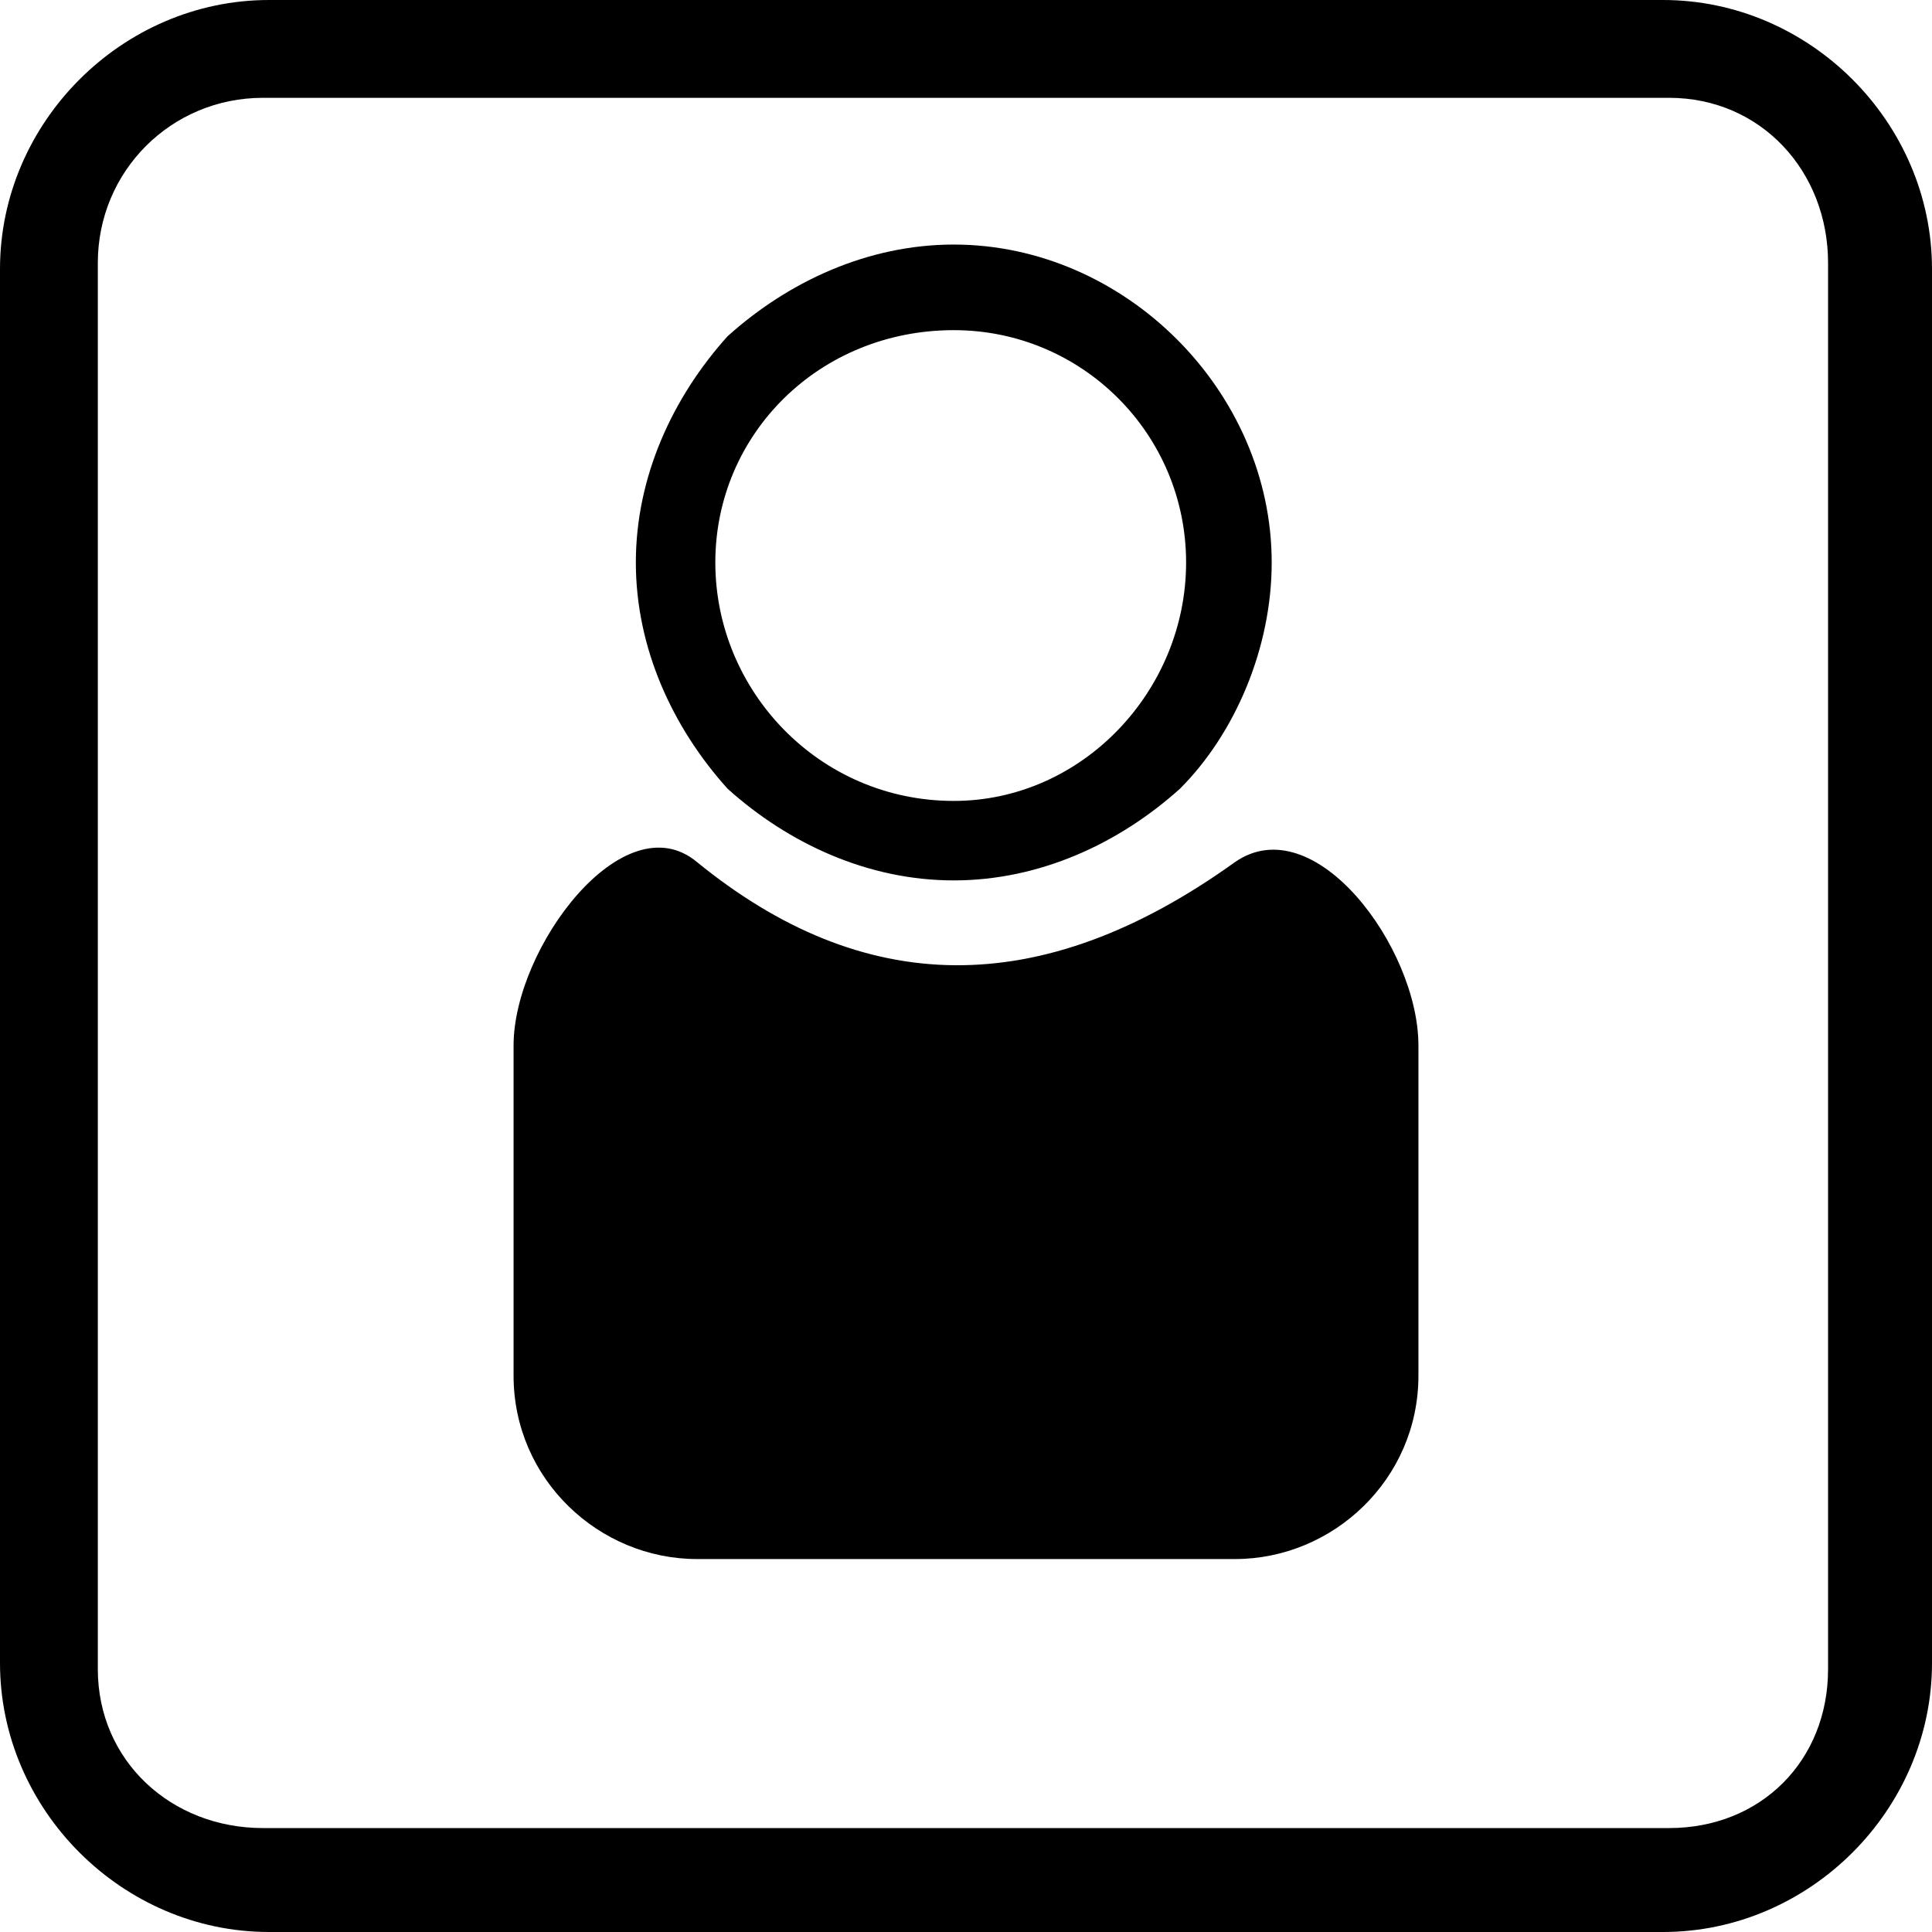
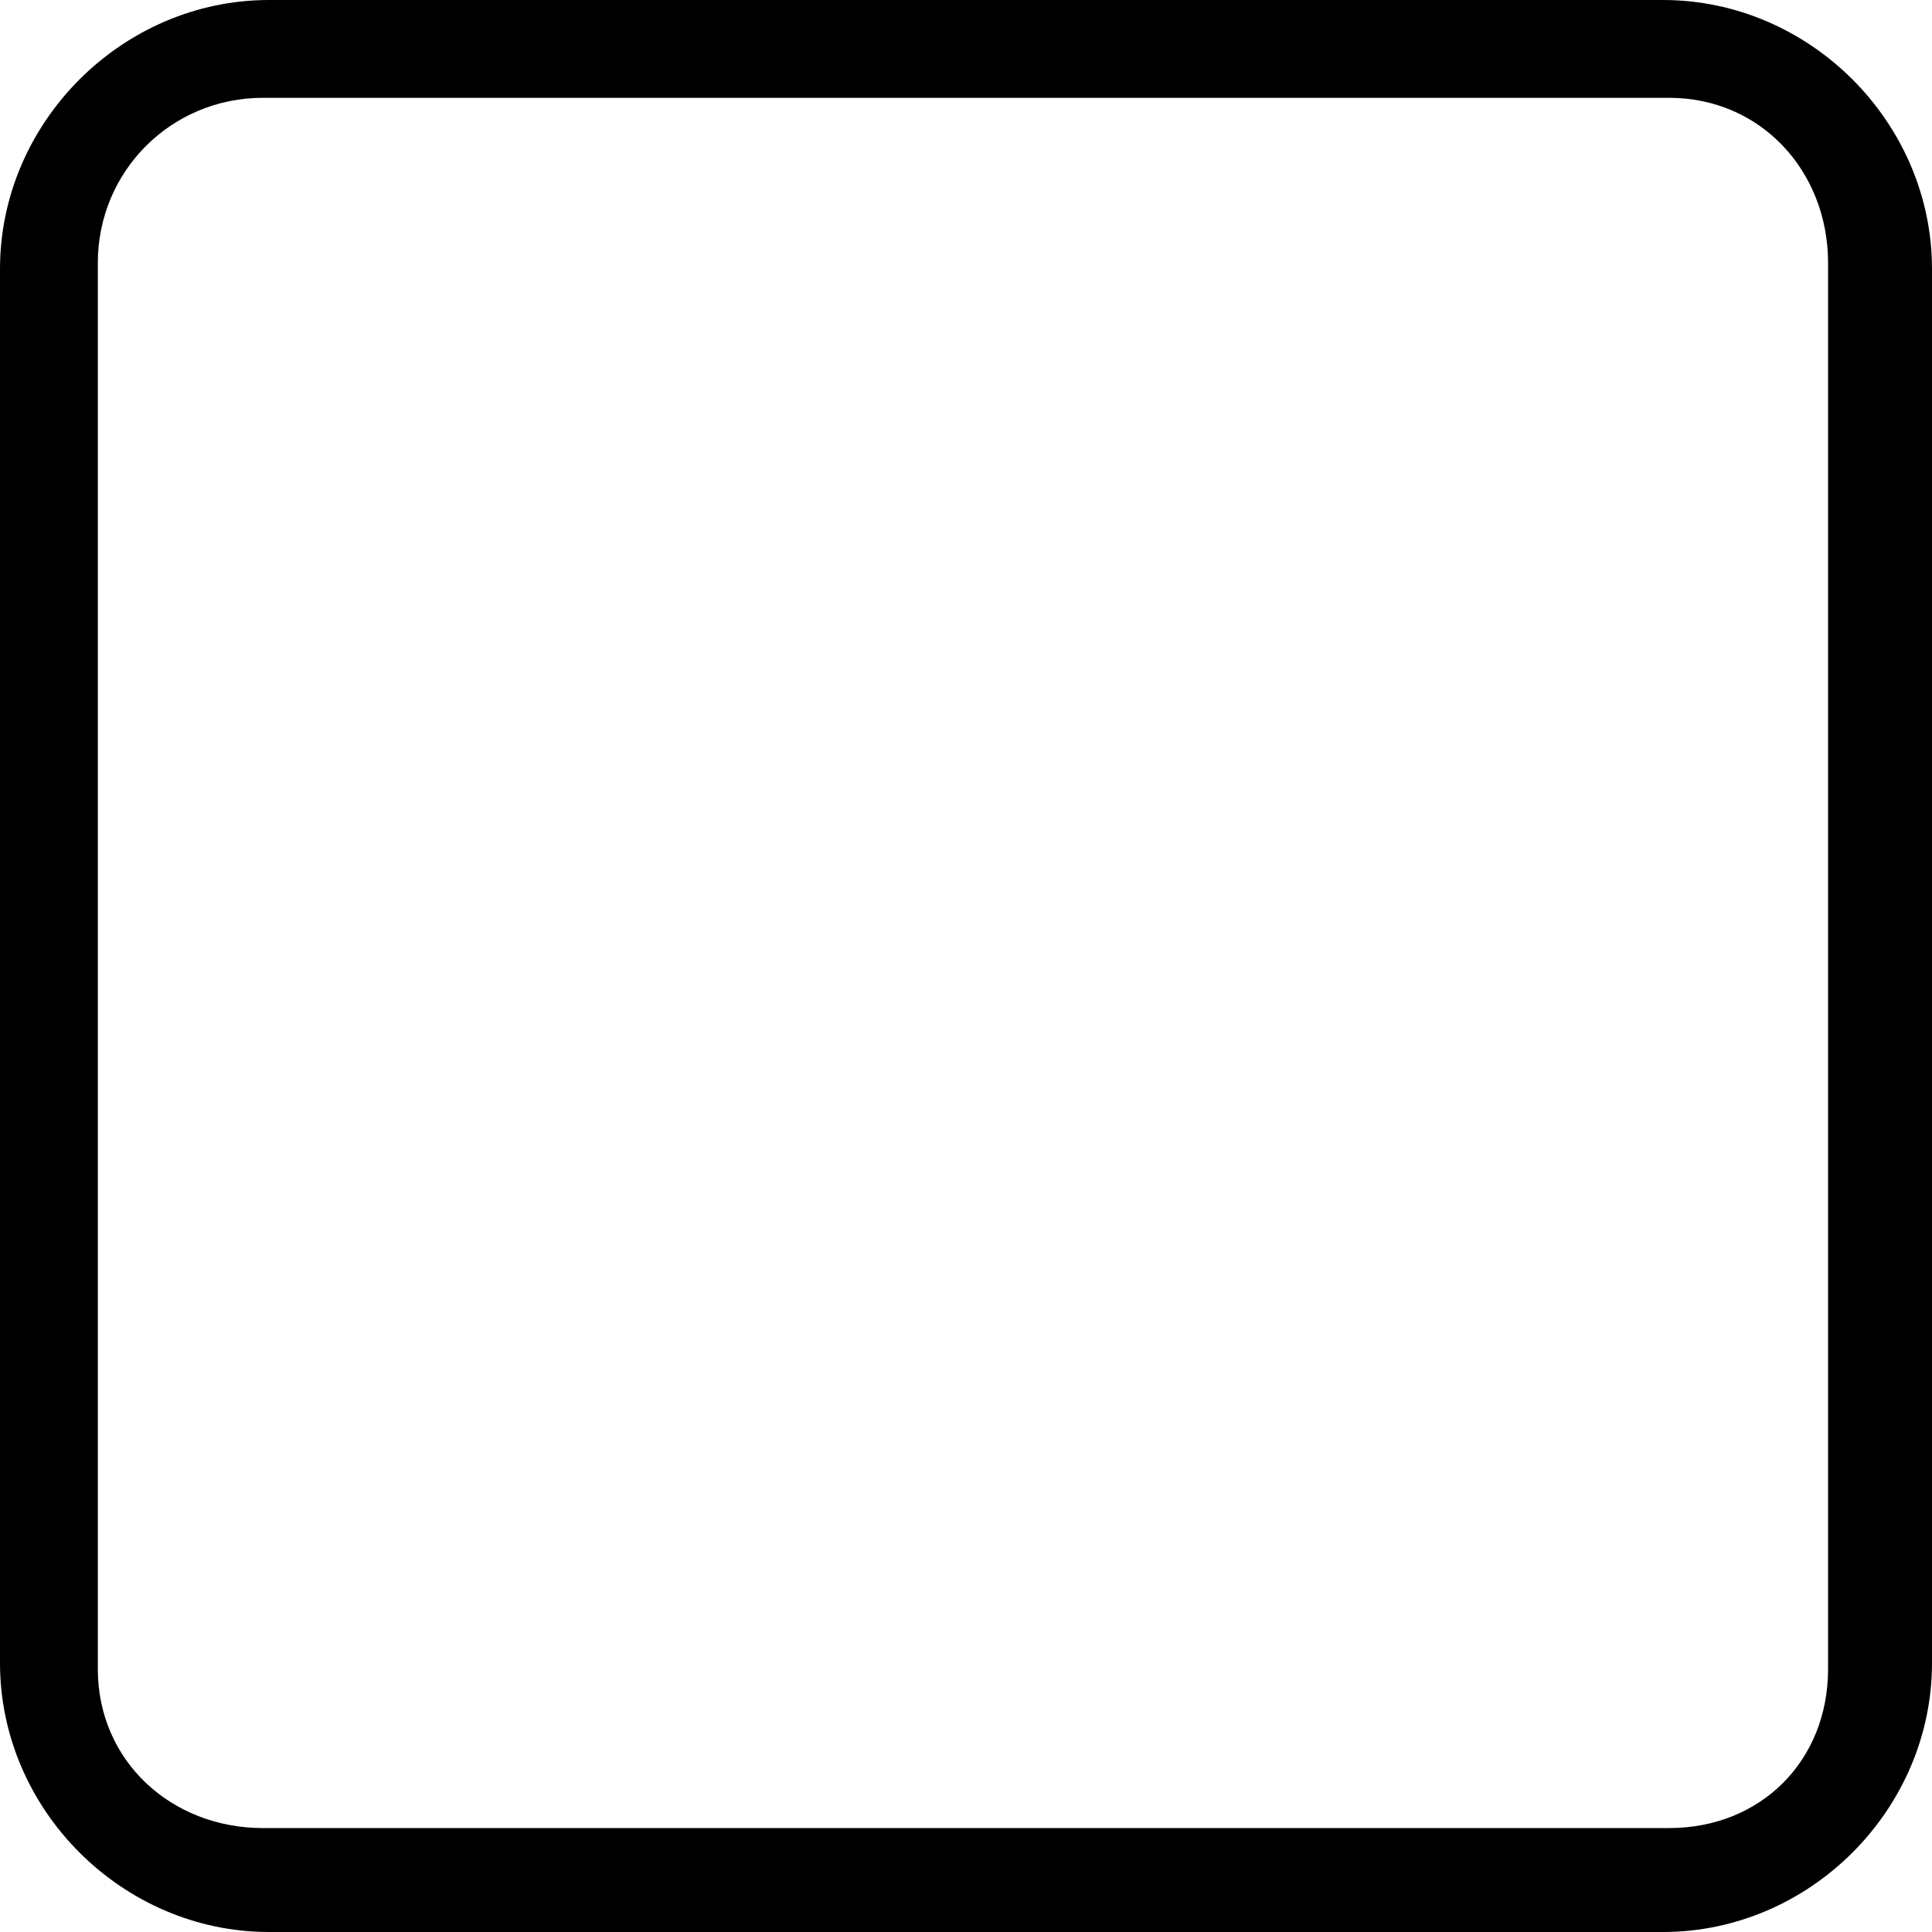
<svg xmlns="http://www.w3.org/2000/svg" xml:space="preserve" width="30px" height="30px" version="1.0" style="shape-rendering:geometricPrecision; text-rendering:geometricPrecision; image-rendering:optimizeQuality; fill-rule:evenodd; clip-rule:evenodd" viewBox="0 0 3.16 3.16">
  <defs>
    <style type="text/css">
   
    .fil0 {fill:black}
   
  </style>
  </defs>
  <g id="Capa_x0020_1">
    <g id="_2571186943888">
      <path class="fil0" d="M0.44 0l2.28 0c0.24,0 0.44,0.2 0.44,0.44l0 2.28c0,0.24 -0.2,0.44 -0.44,0.44l-2.28 0c-0.24,0 -0.44,-0.2 -0.44,-0.44l0 -2.28c0,-0.24 0.2,-0.44 0.44,-0.44zm-0.01 0.16l2.3 0c0.15,0 0.26,0.12 0.26,0.27l0 2.3c0,0.15 -0.11,0.26 -0.26,0.26l-2.3 0c-0.15,0 -0.27,-0.11 -0.27,-0.26l0 -2.3c0,-0.15 0.12,-0.27 0.27,-0.27z" />
-       <path class="fil0" d="M2.08 0.92c0,0.14 -0.06,0.28 -0.15,0.37 -0.1,0.09 -0.23,0.15 -0.37,0.15 -0.14,0 -0.27,-0.06 -0.37,-0.15 -0.09,-0.1 -0.15,-0.23 -0.15,-0.37 0,-0.14 0.06,-0.27 0.15,-0.37 0.1,-0.09 0.23,-0.15 0.37,-0.15 0.28,0 0.52,0.24 0.52,0.52zm-0.94 0.49c0.27,0.22 0.56,0.23 0.88,0 0.13,-0.09 0.3,0.14 0.3,0.3l0 0.54c0,0.17 -0.14,0.3 -0.3,0.3l-0.88 0c-0.16,0 -0.3,-0.13 -0.3,-0.3l0 -0.54c0,-0.16 0.18,-0.4 0.3,-0.3zm0.42 -0.87c0.21,0 0.38,0.17 0.38,0.38 0,0.21 -0.17,0.39 -0.38,0.39 -0.22,0 -0.39,-0.18 -0.39,-0.39 0,-0.21 0.17,-0.38 0.39,-0.38z" />
    </g>
  </g>
</svg>